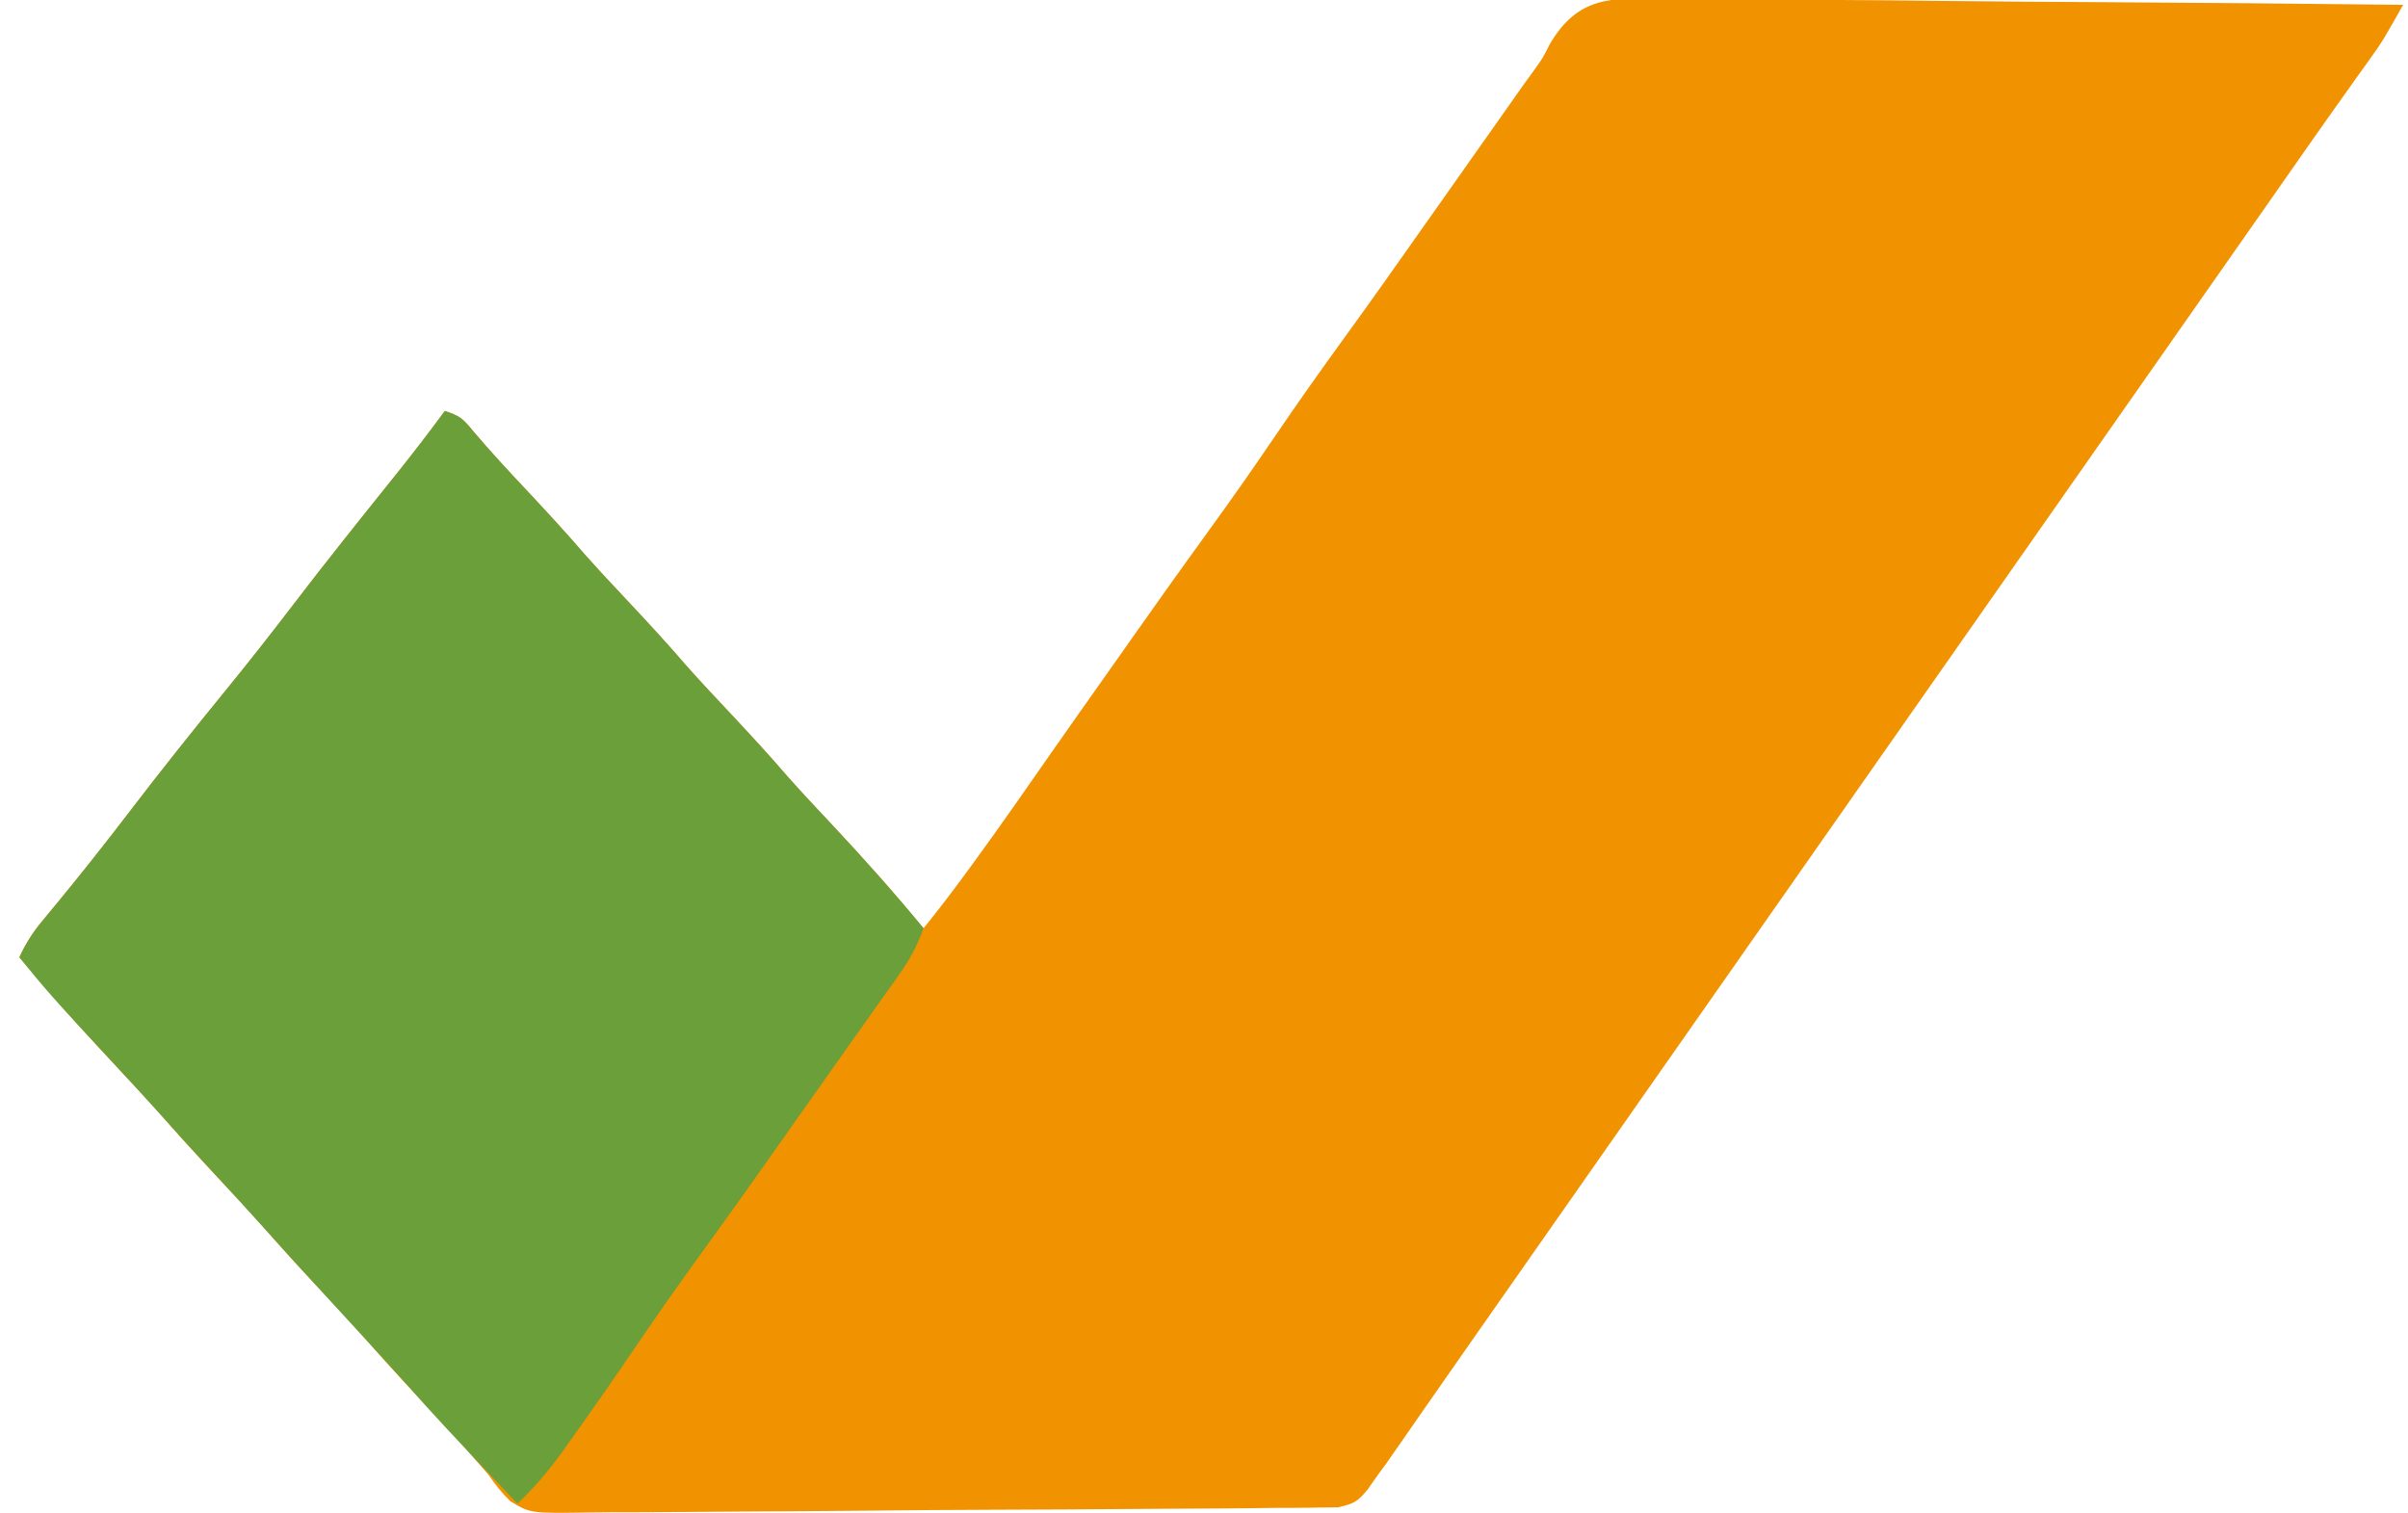
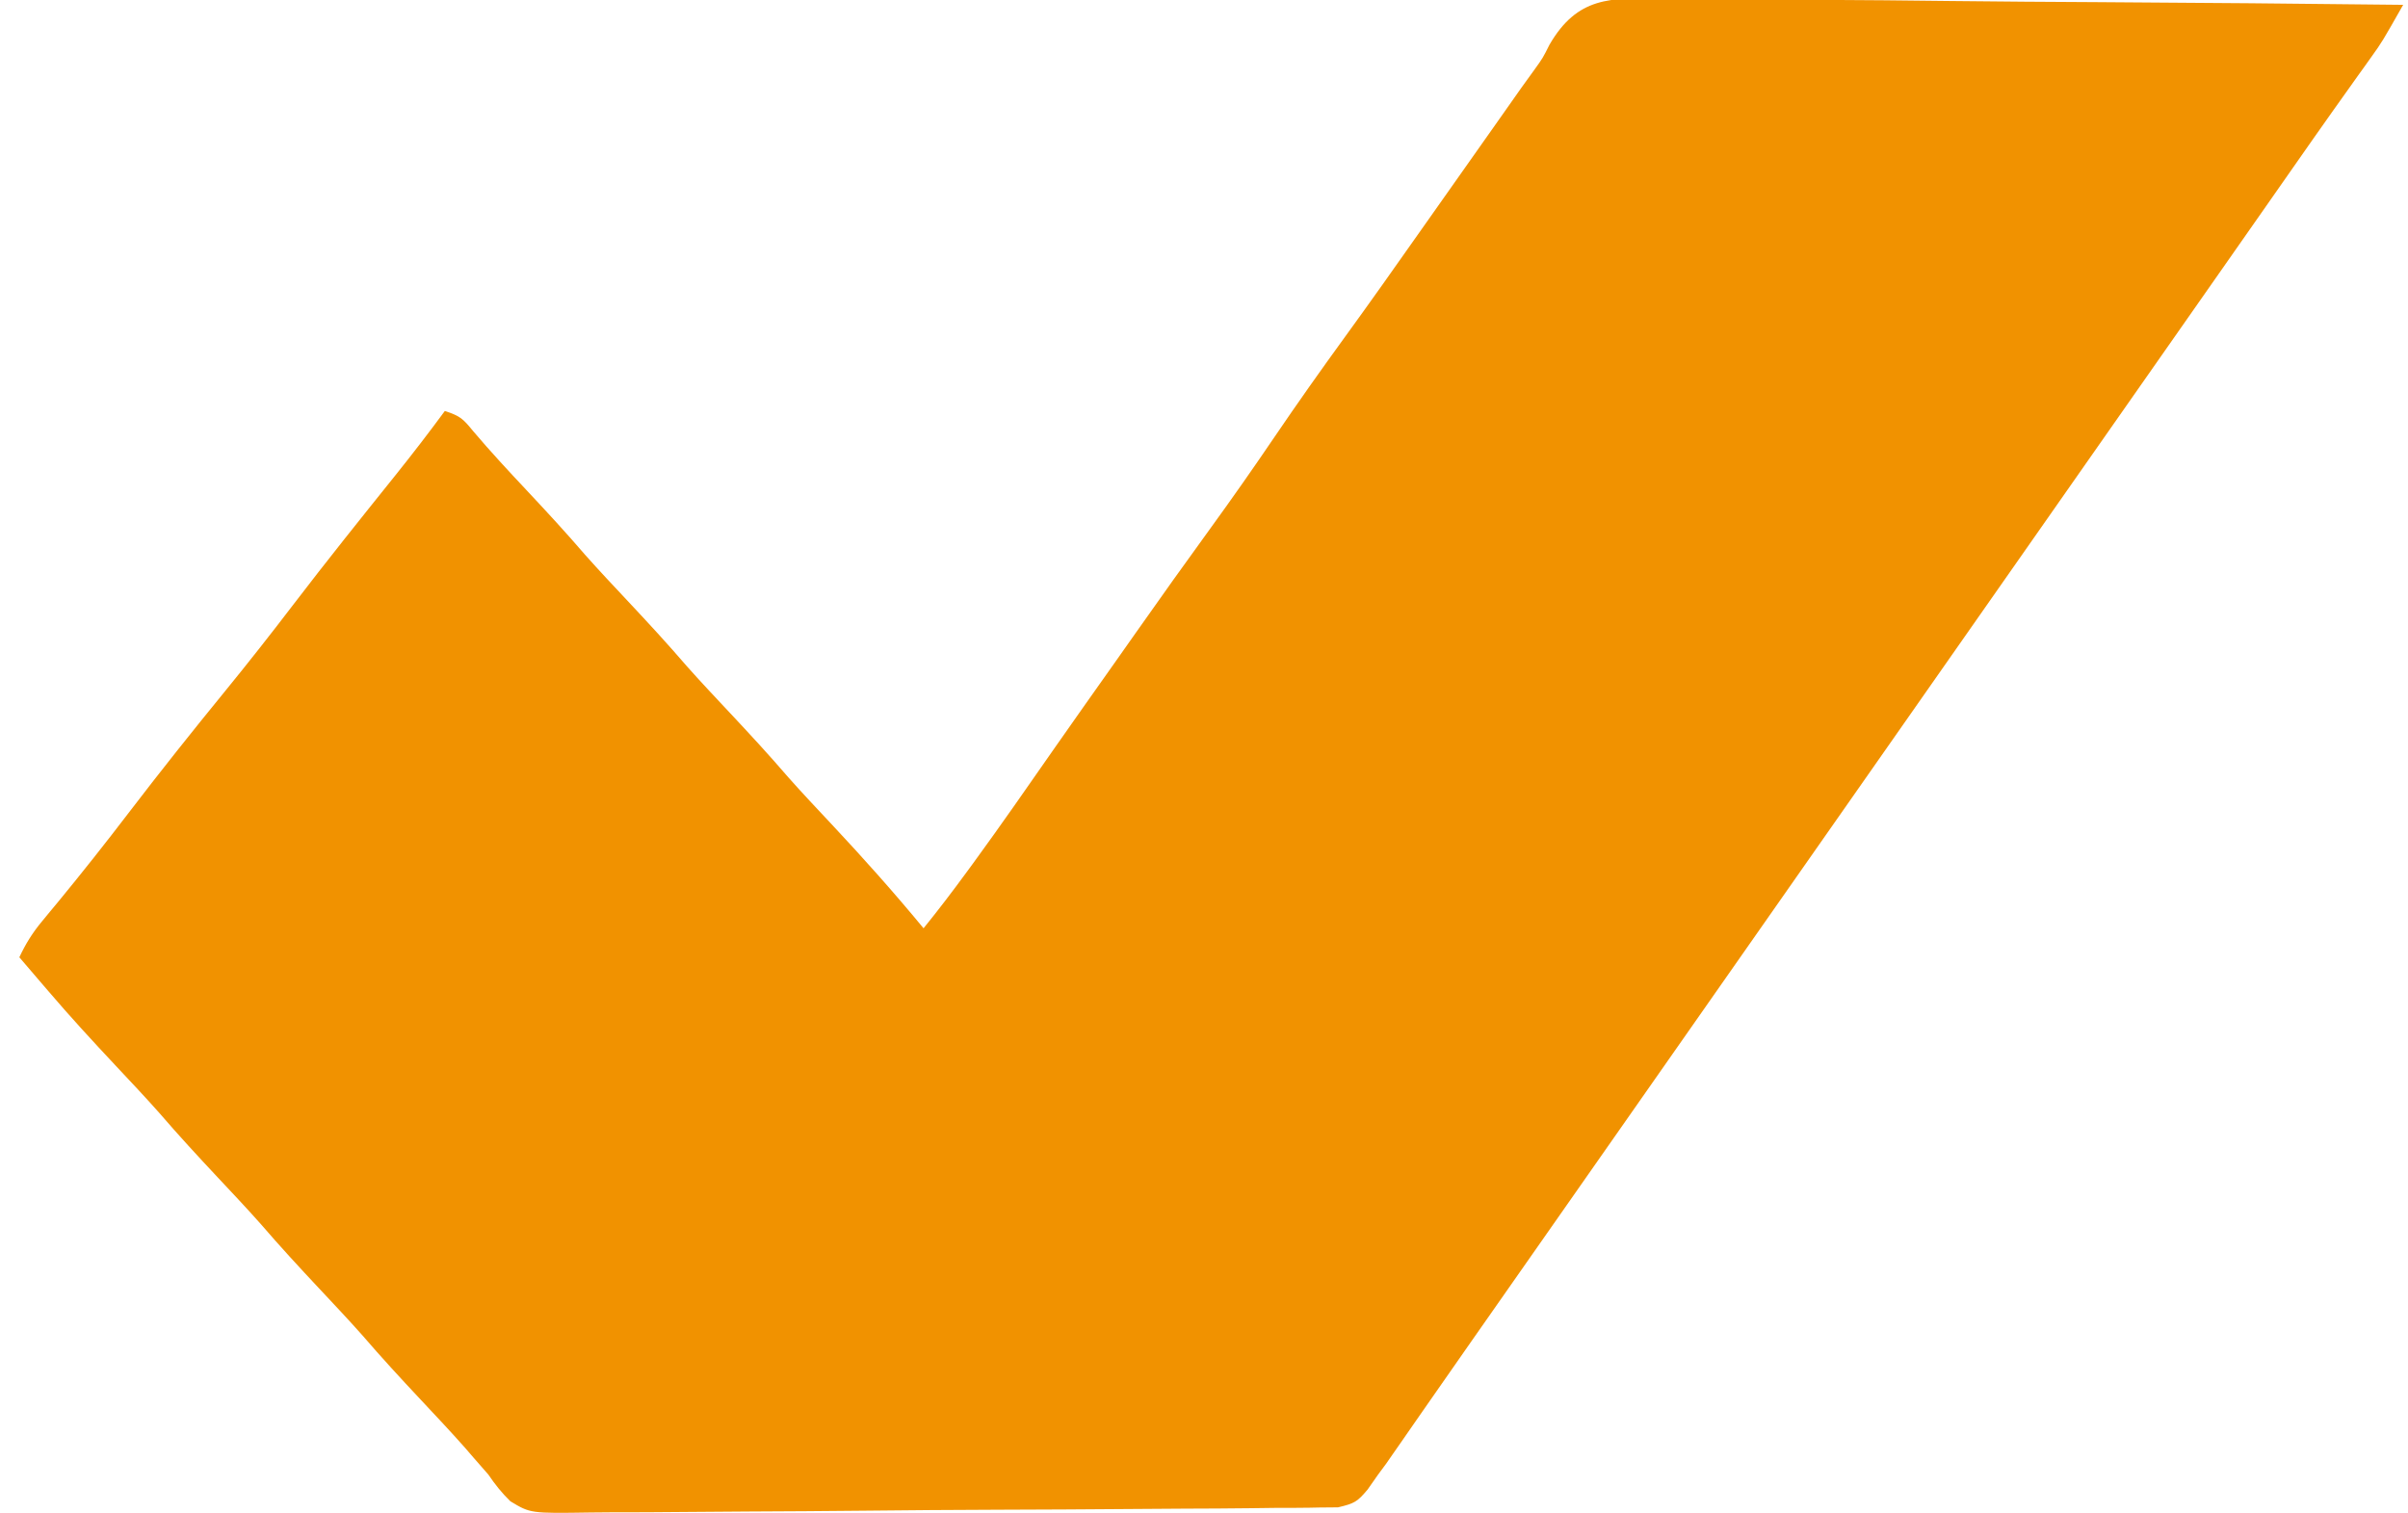
<svg xmlns="http://www.w3.org/2000/svg" viewBox="0 0 498 313" preserveAspectRatio="xMidYMid meet">
  <path d="M0 0 C1.676 0.003 3.352 0.001 5.028 -0.005 C9.562 -0.008 14.092 0.057 18.625 0.133 C23.368 0.202 28.112 0.209 32.855 0.222 C41.83 0.256 50.803 0.346 59.778 0.457 C69.997 0.58 80.217 0.64 90.438 0.695 C111.455 0.81 132.47 1.003 153.486 1.249 C149.108 8.953 149.108 8.953 146.963 11.948 C146.279 12.91 146.279 12.91 145.581 13.891 C145.096 14.566 144.611 15.241 144.111 15.936 C143.038 17.444 141.965 18.952 140.893 20.46 C140.334 21.243 139.776 22.027 139.201 22.834 C136.317 26.895 133.465 30.978 130.611 35.061 C129.426 36.755 128.242 38.449 127.057 40.143 C126.467 40.987 125.877 41.831 125.269 42.7 C122.343 46.884 119.414 51.066 116.486 55.249 C115.32 56.915 114.153 58.582 112.986 60.249 C39.486 165.249 39.486 165.249 -34.014 270.249 C-34.592 271.075 -35.17 271.901 -35.766 272.752 C-36.925 274.408 -38.084 276.063 -39.244 277.718 C-42.281 282.053 -45.311 286.393 -48.33 290.741 C-48.957 291.642 -49.584 292.543 -50.23 293.471 C-51.425 295.189 -52.618 296.907 -53.809 298.628 C-54.352 299.408 -54.895 300.187 -55.455 300.991 C-55.926 301.67 -56.398 302.349 -56.883 303.049 C-57.421 303.775 -57.959 304.501 -58.514 305.249 C-59.226 306.268 -59.939 307.286 -60.673 308.336 C-62.813 310.873 -63.377 311.216 -66.796 312.022 C-68.05 312.033 -69.305 312.044 -70.598 312.055 C-71.65 312.077 -71.65 312.077 -72.724 312.098 C-75.07 312.138 -77.413 312.135 -79.759 312.133 C-81.443 312.152 -83.127 312.175 -84.811 312.199 C-89.381 312.257 -93.951 312.278 -98.522 312.29 C-102.339 312.303 -106.156 312.335 -109.973 312.367 C-118.98 312.443 -127.986 312.488 -136.993 312.513 C-146.28 312.54 -155.566 312.614 -164.853 312.712 C-172.83 312.794 -180.807 312.85 -188.785 312.882 C-193.548 312.902 -198.31 312.932 -203.073 312.987 C-207.553 313.038 -212.032 313.054 -216.512 313.044 C-218.154 313.046 -219.796 313.06 -221.438 313.087 C-233.811 313.278 -233.811 313.278 -237.976 310.76 C-239.756 309.014 -241.118 307.308 -242.514 305.249 C-243.523 304.072 -244.542 302.904 -245.576 301.749 C-246.145 301.089 -246.713 300.429 -247.299 299.749 C-250.306 296.354 -253.411 293.055 -256.514 289.749 C-260.606 285.386 -264.645 281.004 -268.545 276.468 C-271.472 273.169 -274.497 269.965 -277.514 266.749 C-281.605 262.386 -285.645 258.004 -289.545 253.468 C-292.472 250.169 -295.497 246.965 -298.514 243.749 C-302.605 239.386 -306.645 235.004 -310.545 230.468 C-313.472 227.169 -316.497 223.965 -319.514 220.749 C-324.28 215.664 -328.992 210.554 -333.514 205.249 C-334.09 204.578 -334.666 203.908 -335.26 203.218 C-336.681 201.564 -338.098 199.907 -339.514 198.249 C-338.216 195.464 -336.787 193.176 -334.826 190.815 C-334.033 189.852 -334.033 189.852 -333.224 188.869 C-332.66 188.19 -332.095 187.511 -331.514 186.811 C-326.548 180.771 -321.71 174.663 -316.963 168.448 C-310.44 159.909 -303.747 151.509 -296.951 143.186 C-292.186 137.349 -287.539 131.44 -282.967 125.452 C-276.01 116.345 -268.843 107.402 -261.669 98.466 C-258.193 94.125 -254.807 89.731 -251.514 85.249 C-248.29 86.323 -247.768 86.854 -245.701 89.374 C-242.101 93.627 -238.329 97.691 -234.514 101.749 C-230.421 106.111 -226.382 110.494 -222.482 115.03 C-219.556 118.328 -216.53 121.533 -213.514 124.749 C-209.422 129.112 -205.382 133.494 -201.482 138.03 C-198.556 141.328 -195.53 144.533 -192.514 147.749 C-188.422 152.112 -184.382 156.494 -180.482 161.03 C-177.556 164.328 -174.53 167.532 -171.514 170.749 C-164.96 177.741 -158.613 184.856 -152.514 192.249 C-149.449 188.471 -146.514 184.609 -143.639 180.686 C-143.167 180.044 -142.696 179.401 -142.211 178.739 C-136.428 170.811 -130.837 162.75 -125.226 154.7 C-121.168 148.89 -117.069 143.108 -112.977 137.321 C-111.501 135.231 -110.028 133.139 -108.557 131.046 C-103.447 123.784 -98.296 116.557 -93.076 109.374 C-88.618 103.234 -84.276 97.026 -80.014 90.749 C-75.231 83.705 -70.325 76.767 -65.321 69.88 C-60.143 62.754 -55.064 55.562 -49.998 48.358 C-47.507 44.818 -45.01 41.284 -42.514 37.749 C-39.464 33.43 -36.416 29.111 -33.373 24.788 C-32.852 24.049 -32.331 23.309 -31.795 22.548 C-30.82 21.164 -29.846 19.78 -28.873 18.395 C-27.969 17.113 -27.051 15.84 -26.117 14.58 C-24.438 12.236 -24.438 12.236 -23.053 9.477 C-17.29 -0.433 -10.457 -0.272 0 0 Z " fill="#F19200" transform="translate(343.514,-0.249)" />
-   <path d="M0 0 C3.224 1.075 3.746 1.606 5.812 4.125 C9.413 8.378 13.184 12.442 17 16.5 C21.092 20.862 25.132 25.245 29.031 29.781 C31.958 33.08 34.984 36.284 38 39.5 C42.092 43.863 46.132 48.245 50.031 52.781 C52.958 56.08 55.984 59.284 59 62.5 C63.092 66.863 67.132 71.245 71.031 75.781 C73.958 79.08 76.984 82.284 80 85.5 C86.554 92.492 92.901 99.607 99 107 C97.734 110.436 96.282 113.283 94.164 116.266 C93.319 117.464 93.319 117.464 92.457 118.686 C91.852 119.532 91.248 120.378 90.625 121.25 C89.999 122.135 89.372 123.021 88.727 123.933 C87.439 125.752 86.149 127.571 84.857 129.387 C82.676 132.456 80.506 135.534 78.338 138.612 C76.869 140.696 75.398 142.778 73.926 144.859 C71.961 147.638 70 150.419 68.043 153.203 C62.933 160.465 57.782 167.692 52.562 174.875 C48.104 181.015 43.763 187.223 39.5 193.5 C35.072 200.011 30.587 206.475 26 212.875 C25.472 213.618 24.944 214.361 24.4 215.127 C21.527 219.112 18.586 222.638 15 226 C-1.01 209.073 -1.01 209.073 -7.871 201.379 C-10.351 198.608 -12.86 195.864 -15.375 193.125 C-15.835 192.623 -16.296 192.122 -16.77 191.605 C-18.18 190.069 -19.59 188.535 -21 187 C-31.362 175.723 -31.362 175.723 -36.438 170.062 C-40.435 165.607 -44.492 161.209 -48.558 156.817 C-52.295 152.776 -55.983 148.693 -59.656 144.594 C-62.415 141.541 -65.205 138.519 -68 135.5 C-81.923 120.449 -81.923 120.449 -88 113 C-86.702 110.215 -85.273 107.928 -83.312 105.566 C-82.784 104.924 -82.255 104.282 -81.71 103.621 C-81.146 102.941 -80.582 102.262 -80 101.562 C-75.034 95.522 -70.196 89.414 -65.449 83.199 C-58.926 74.66 -52.233 66.26 -45.438 57.938 C-40.673 52.101 -36.026 46.192 -31.453 40.203 C-24.497 31.096 -17.33 22.153 -10.156 13.217 C-6.679 8.876 -3.293 4.482 0 0 Z " fill="#6B9F3A" transform="translate(92,85)" />
</svg>